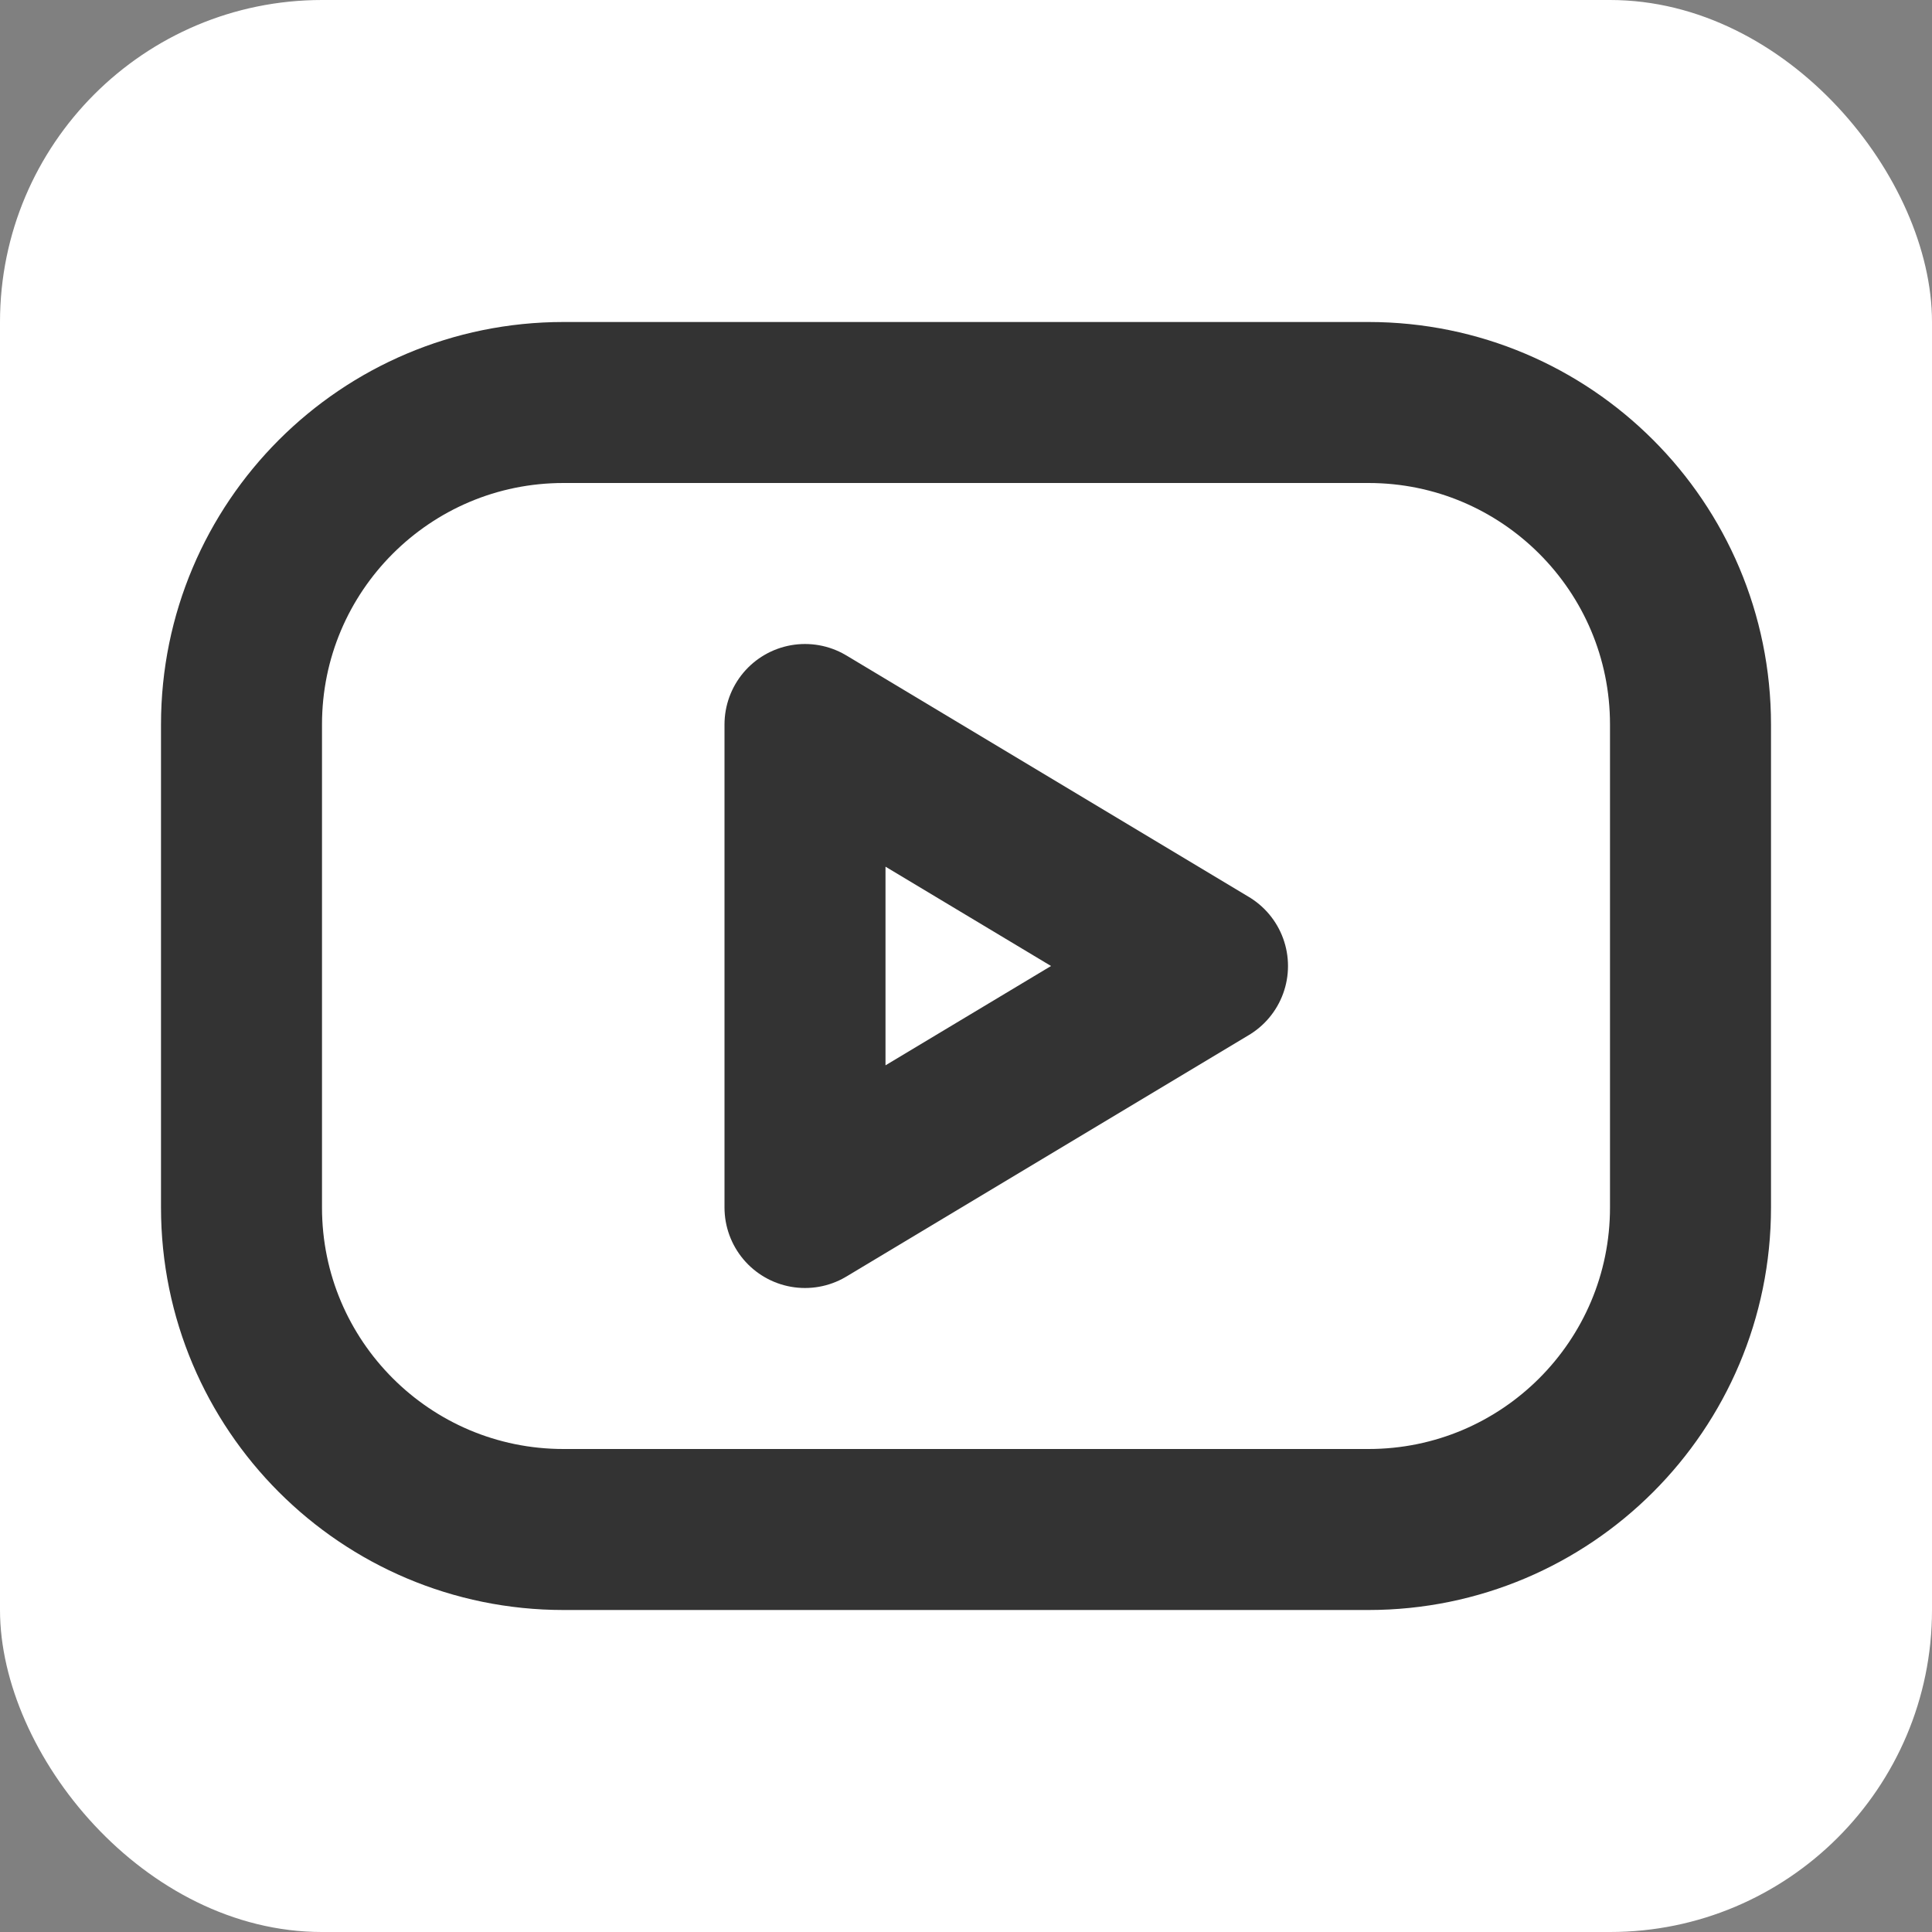
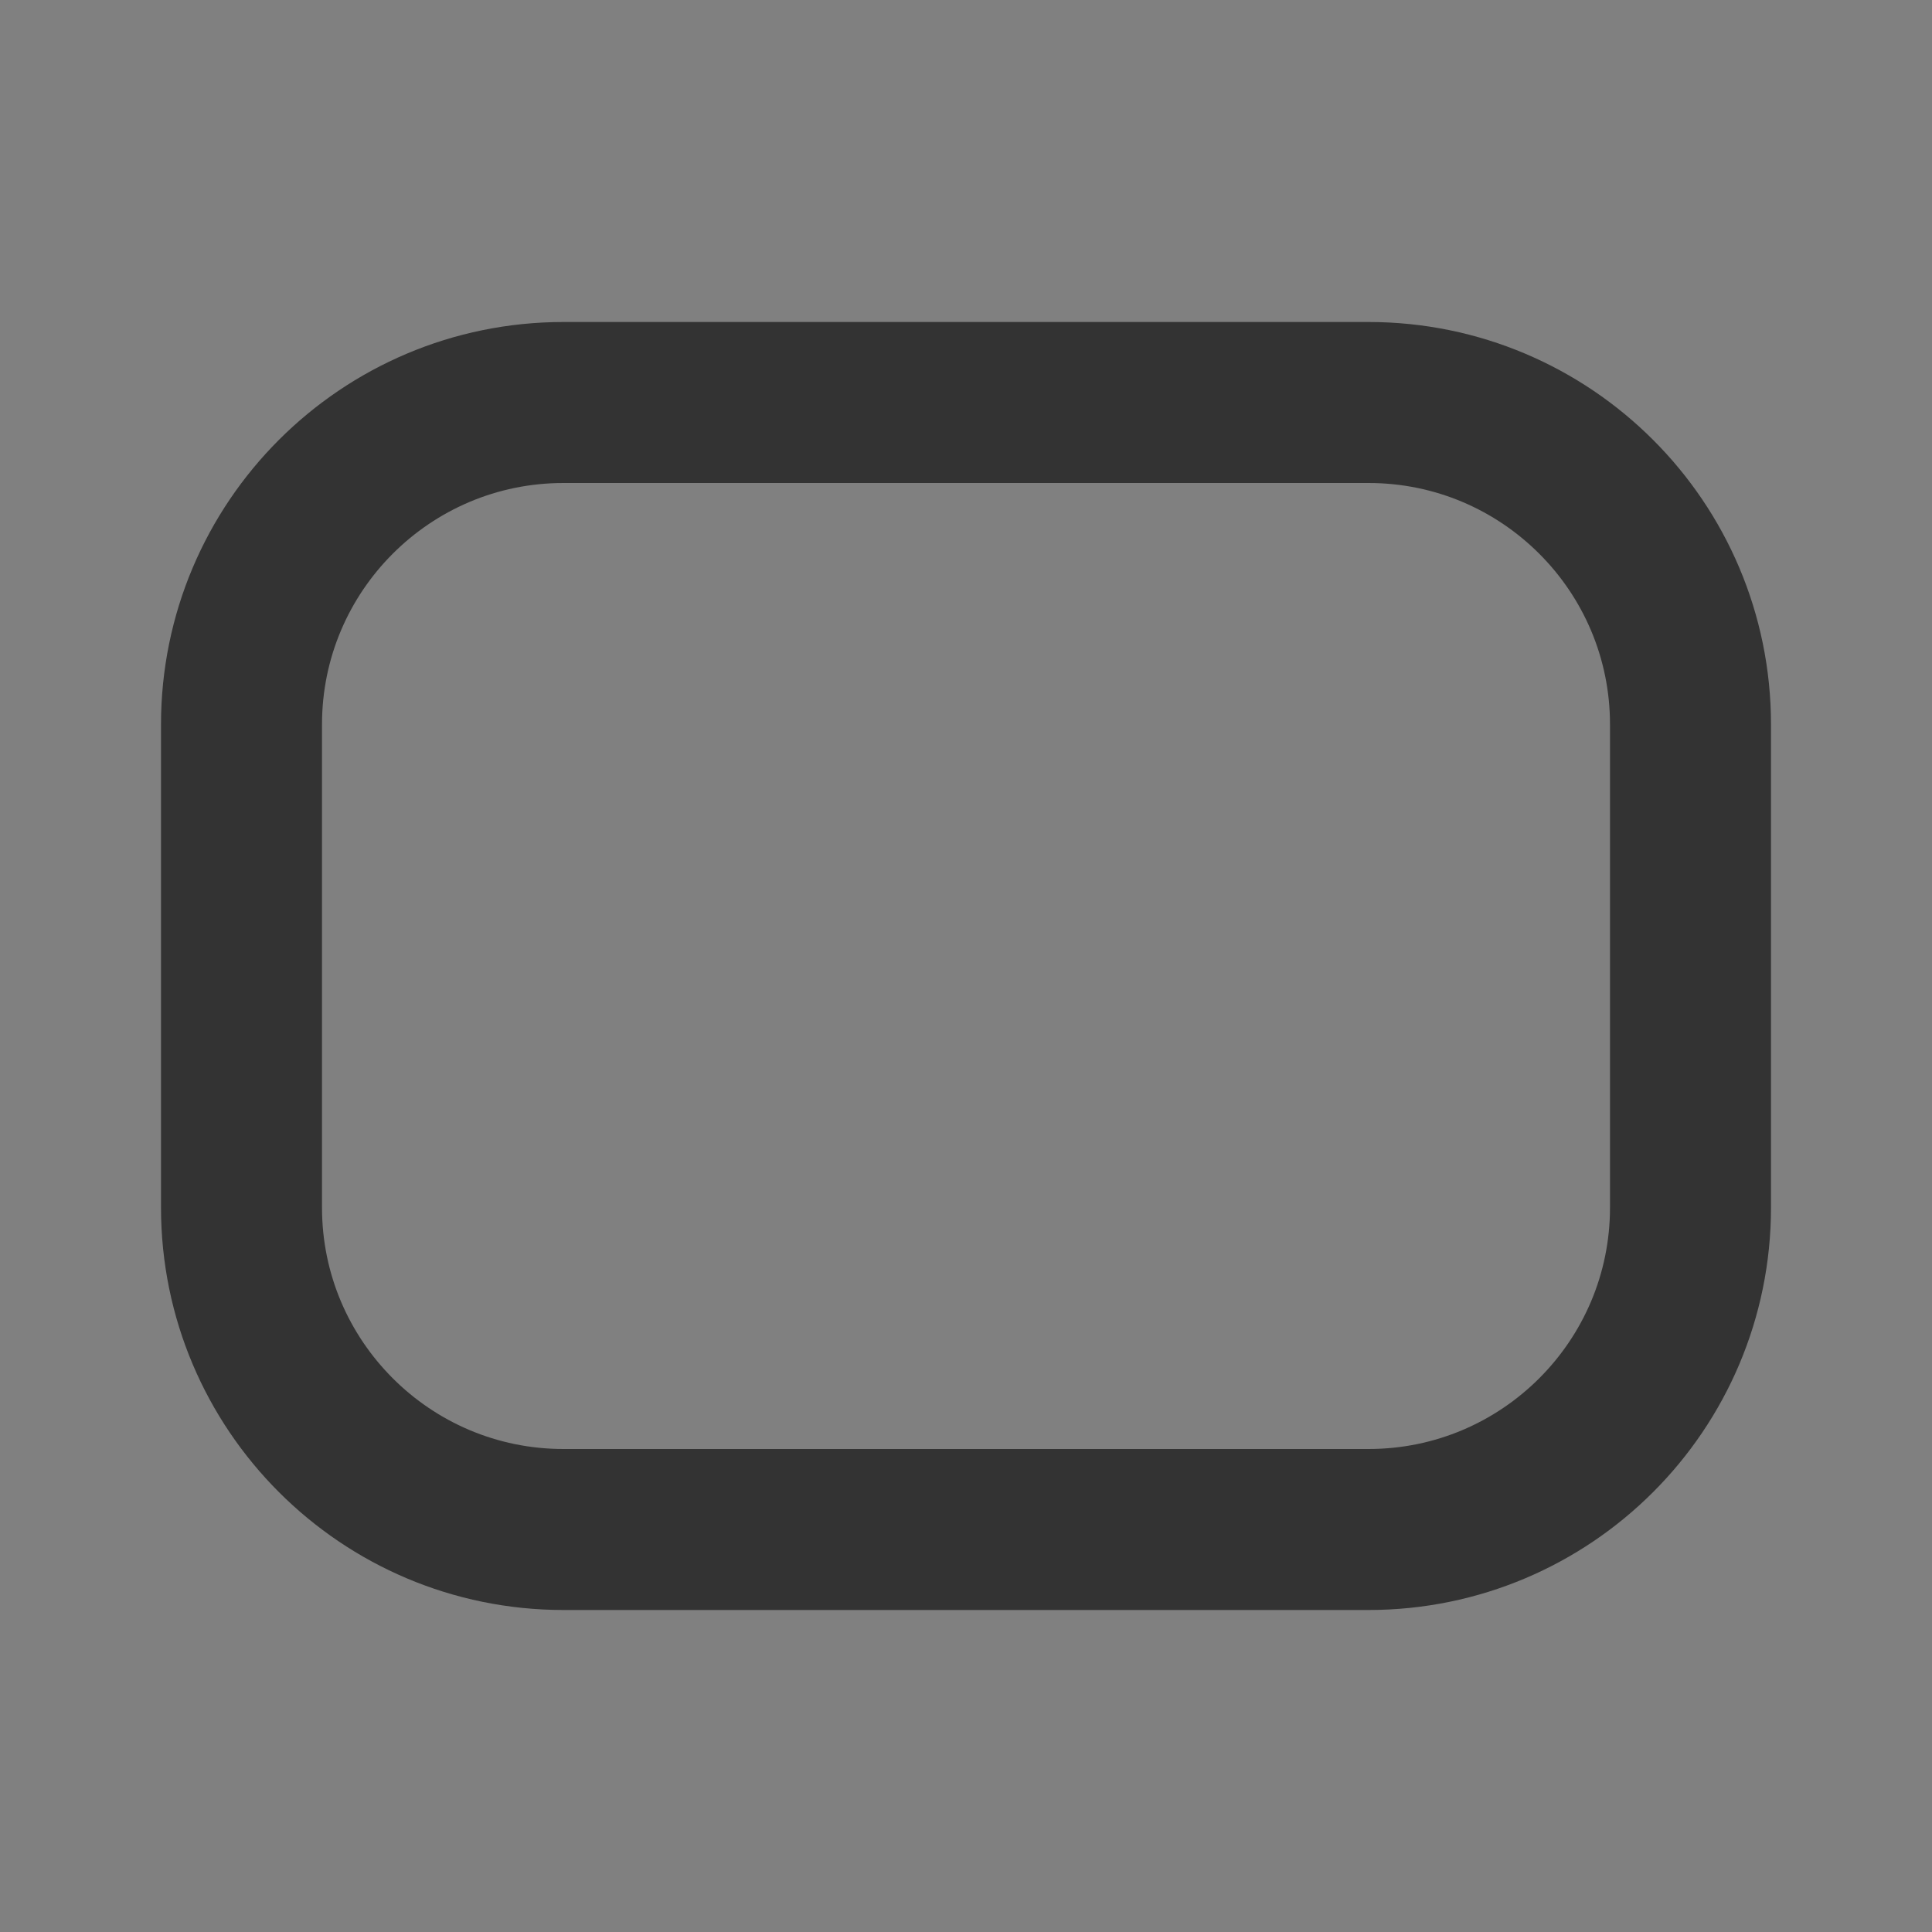
<svg xmlns="http://www.w3.org/2000/svg" width="24" height="24" viewBox="0 0 24 24" fill="none">
  <rect x="0" y="0" width="24" height="24" fill="#808080" stroke="none" />
  <g clip-path="url(#clip0_727_8810)">
-     <rect width="24" height="24" rx="4" fill="white" />
    <path d="M17 5H7C4.791 5 3 6.791 3 9V15C3 17.209 4.791 19 7 19H17C19.209 19 21 17.209 21 15V9C21 6.791 19.209 5 17 5Z" stroke="#333333" stroke-width="2" stroke-linecap="round" stroke-linejoin="round" />
-     <path d="M10 9L15 12L10 15V9Z" stroke="#333333" stroke-width="2" stroke-linecap="round" stroke-linejoin="round" />
  </g>
  <defs>
    <clipPath id="clip0_727_8810">
      <rect width="24" height="24" rx="4" fill="white" />
    </clipPath>
  </defs>
</svg>